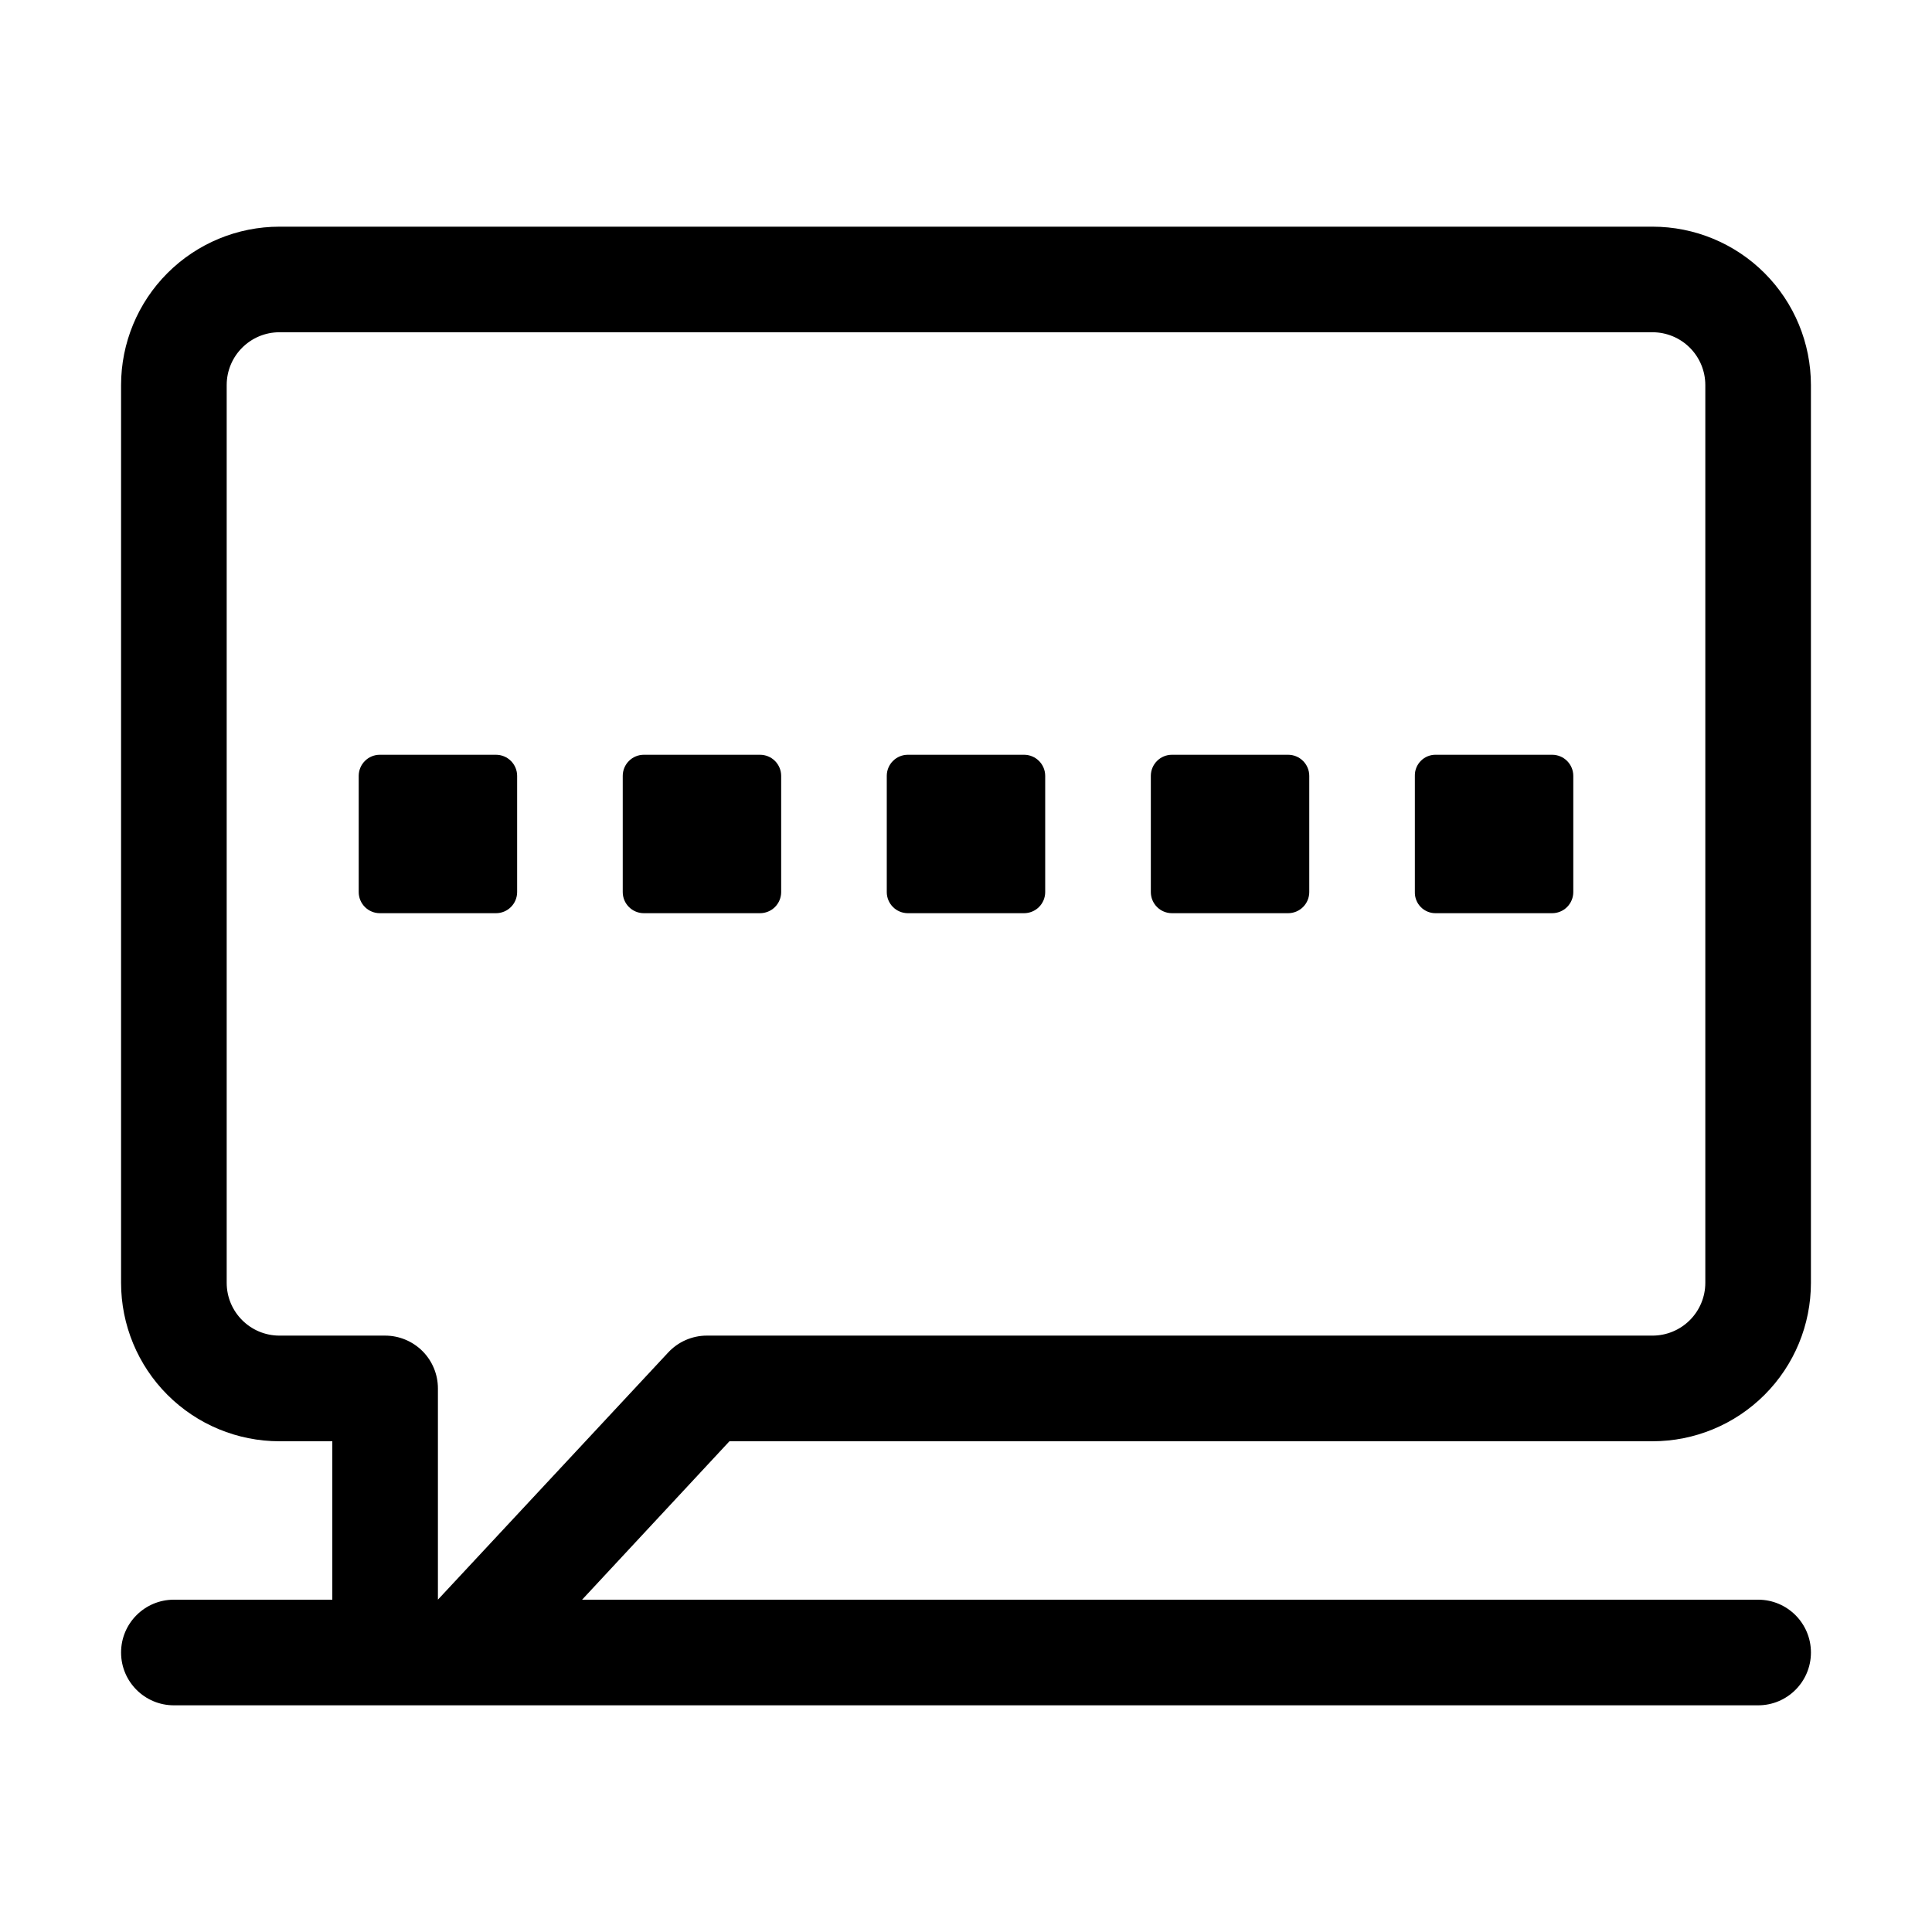
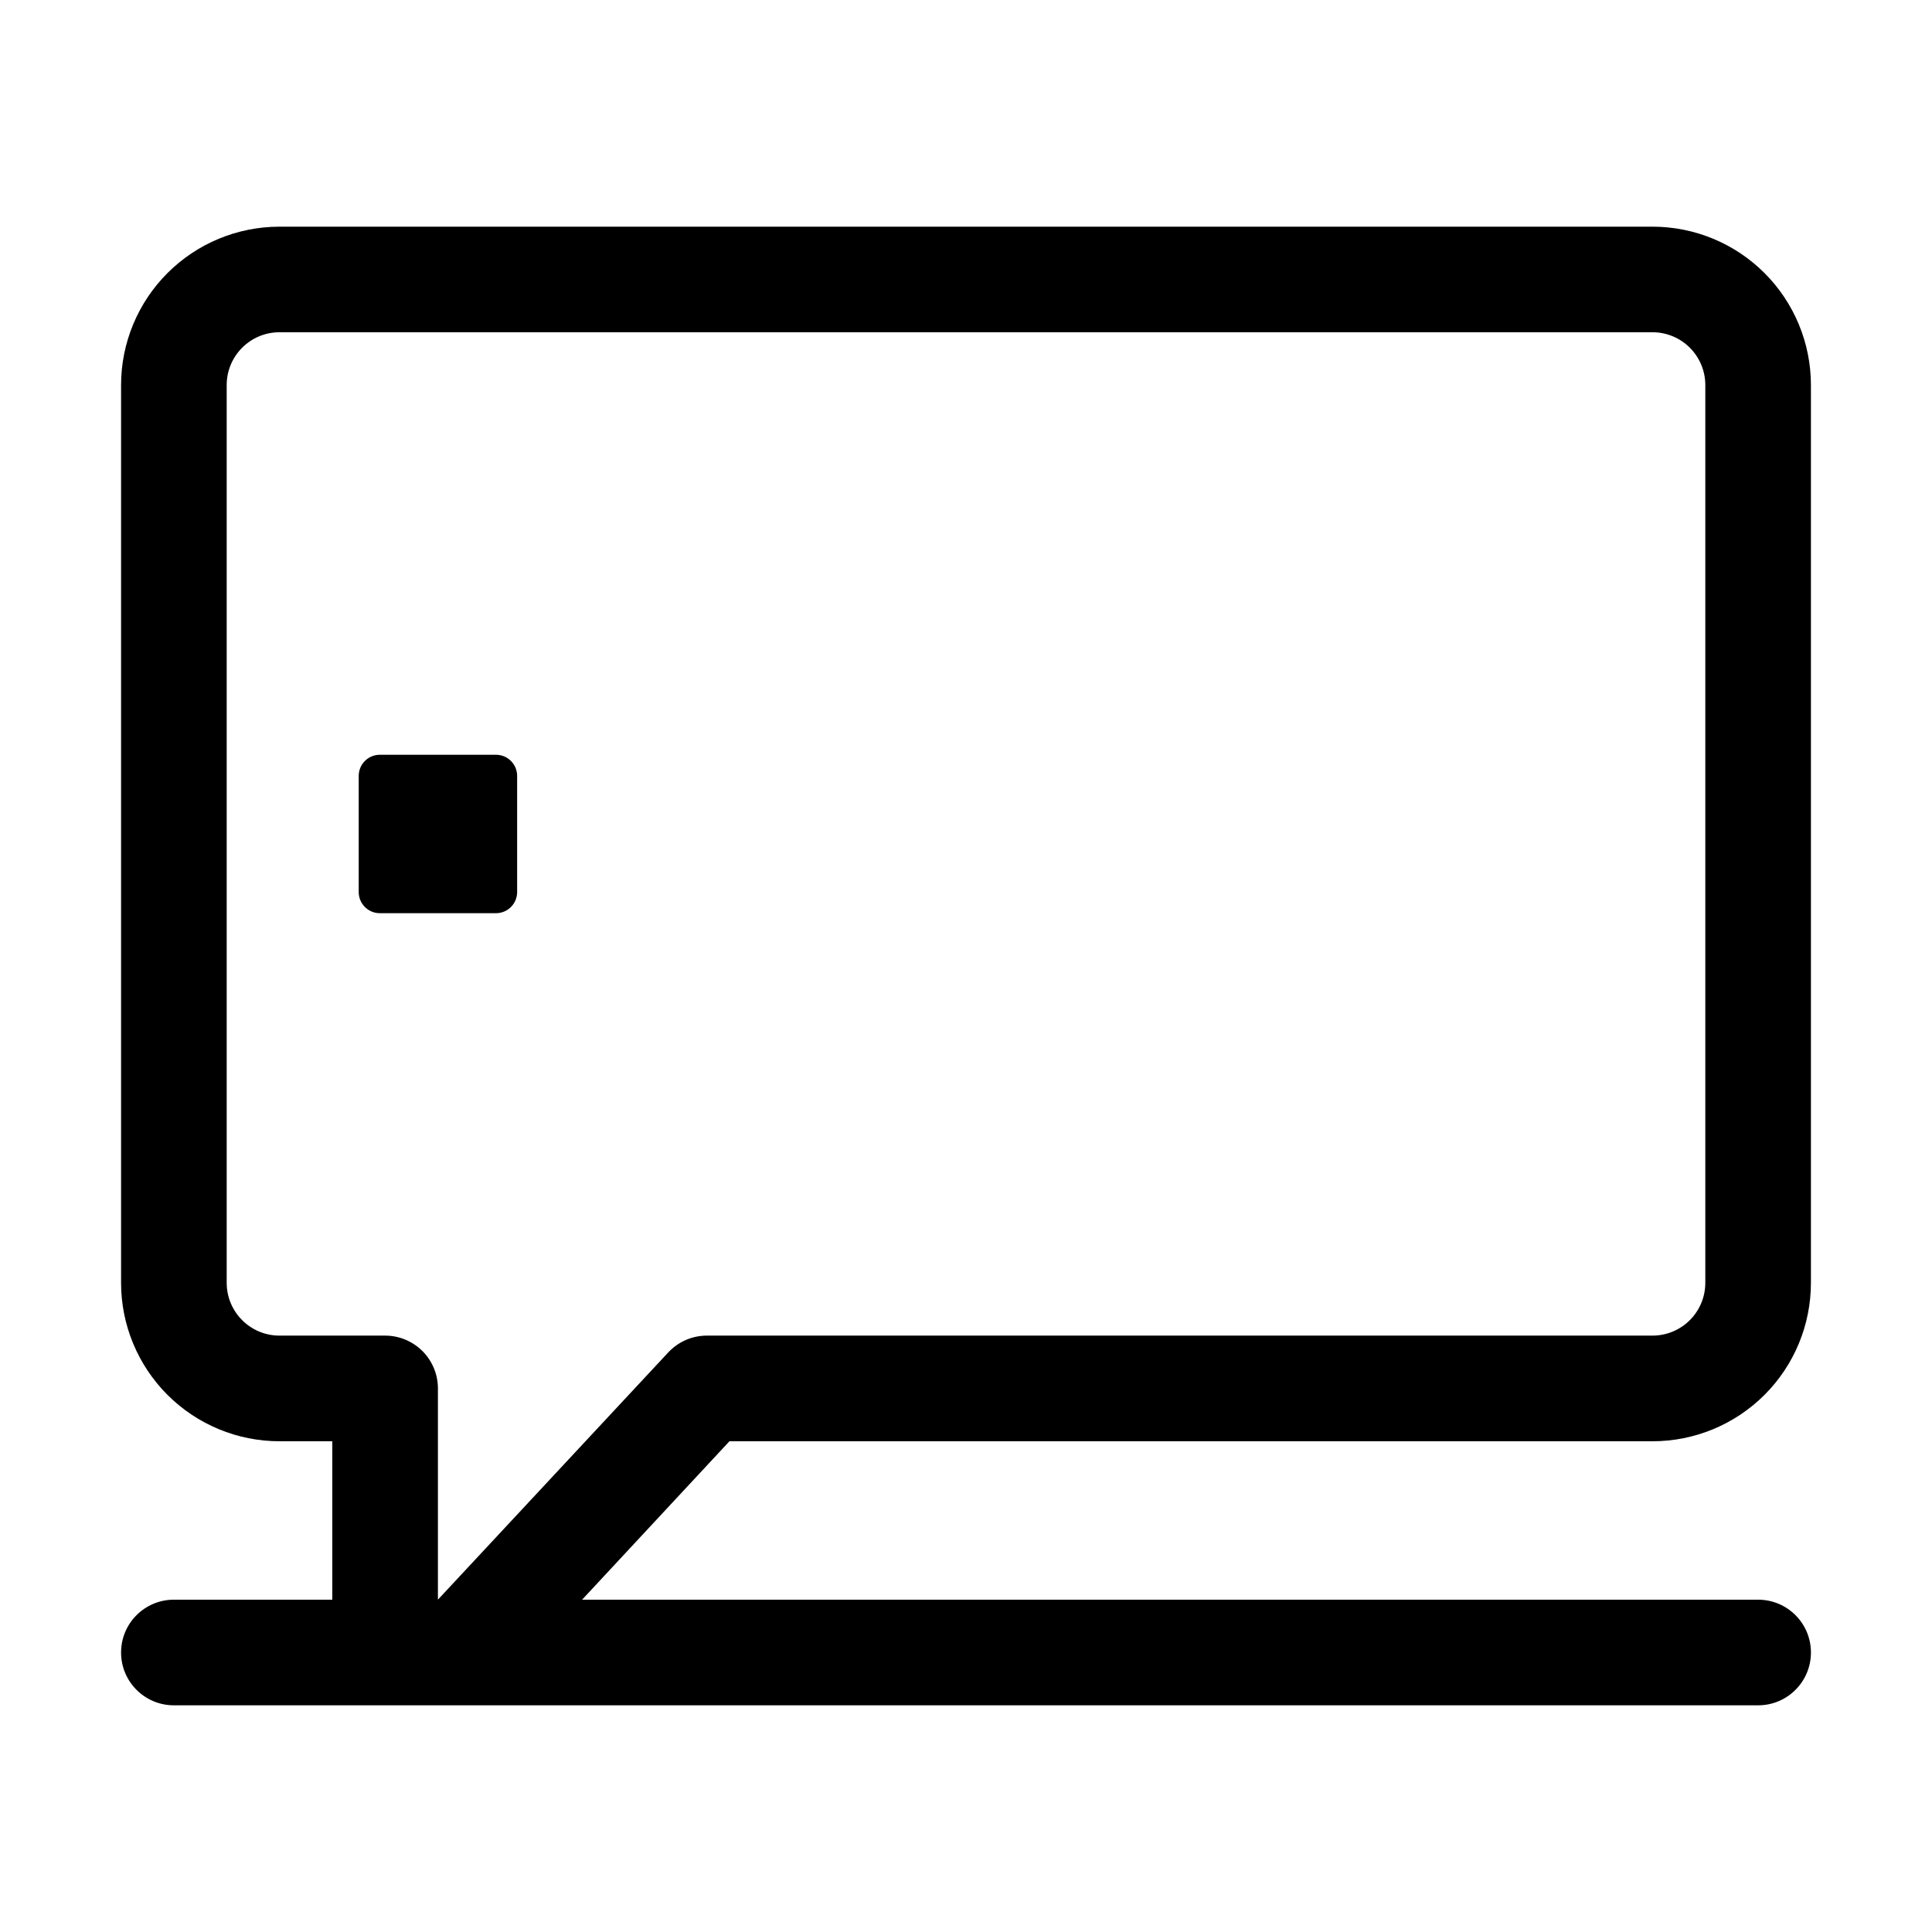
<svg xmlns="http://www.w3.org/2000/svg" fill="#000000" width="800px" height="800px" version="1.1" viewBox="144 144 512 512">
  <g>
-     <path d="m345.42 344.02h-30.789c-3.09 0-5.598 2.508-5.598 5.598v30.789c0 3.09 2.508 5.598 5.598 5.598h30.789c1.484 0 2.91-0.59 3.961-1.641 1.047-1.051 1.637-2.473 1.637-3.957v-30.789c0-1.484-0.59-2.906-1.637-3.957-1.051-1.051-2.477-1.641-3.961-1.641z" />
-     <path d="m415.39 344.02h-30.789c-3.094 0-5.598 2.508-5.598 5.598v30.789c0 3.09 2.504 5.598 5.598 5.598h30.789c1.484 0 2.906-0.59 3.957-1.641 1.051-1.051 1.641-2.473 1.641-3.957v-30.789c0-3.09-2.508-5.598-5.598-5.598z" />
-     <path d="m555.34 344.02h-30.789c-1.496-0.039-2.941 0.539-4 1.598-1.059 1.059-1.637 2.504-1.598 4v30.789c-0.039 1.496 0.539 2.941 1.598 4 1.059 1.059 2.504 1.637 4 1.598h30.789c1.484 0 2.91-0.59 3.957-1.641 1.051-1.051 1.641-2.473 1.641-3.957v-30.789c0-3.09-2.508-5.598-5.598-5.598z" />
    <path d="m275.45 344.02h-30.789c-3.09 0-5.598 2.508-5.598 5.598v30.789c0 3.09 2.508 5.598 5.598 5.598h30.789c1.484 0 2.91-0.59 3.957-1.641 1.051-1.051 1.641-2.473 1.641-3.957v-30.789c0-1.484-0.59-2.906-1.641-3.957-1.047-1.051-2.473-1.641-3.957-1.641z" />
-     <path d="m485.37 344.02h-30.789c-3.094 0-5.598 2.508-5.598 5.598v30.789c0 3.09 2.504 5.598 5.598 5.598h30.789c1.484 0 2.906-0.59 3.957-1.641s1.641-2.473 1.641-3.957v-30.789c0-3.09-2.508-5.598-5.598-5.598z" />
    <path d="m581.93 204.07h-363.86c-11.133 0-21.812 4.422-29.688 12.297-7.871 7.871-12.297 18.551-12.297 29.688v237.91c0 11.137 4.426 21.816 12.297 29.688 7.875 7.875 18.555 12.297 29.688 12.297h13.996v41.984h-41.984c-7.731 0-13.996 6.266-13.996 13.996 0 7.731 6.266 13.996 13.996 13.996h419.84c7.731 0 13.996-6.266 13.996-13.996 0-7.731-6.266-13.996-13.996-13.996h-311.66l39.047-41.984h244.62c11.137 0 21.812-4.422 29.688-12.297 7.875-7.871 12.297-18.551 12.297-29.688v-237.91c0-11.137-4.422-21.816-12.297-29.688-7.875-7.875-18.551-12.297-29.688-12.297zm13.996 279.89v-0.004c0 3.715-1.477 7.273-4.102 9.898s-6.184 4.098-9.895 4.098h-250.64c-3.879 0.012-7.578 1.637-10.219 4.481l-61.016 65.492v-55.977c0-3.711-1.473-7.273-4.098-9.898-2.625-2.621-6.184-4.098-9.895-4.098h-27.992c-7.727 0-13.992-6.266-13.992-13.996v-237.91c0-7.731 6.266-13.996 13.992-13.996h363.86c3.711 0 7.269 1.473 9.895 4.098s4.102 6.184 4.102 9.898z" />
  </g>
</svg>